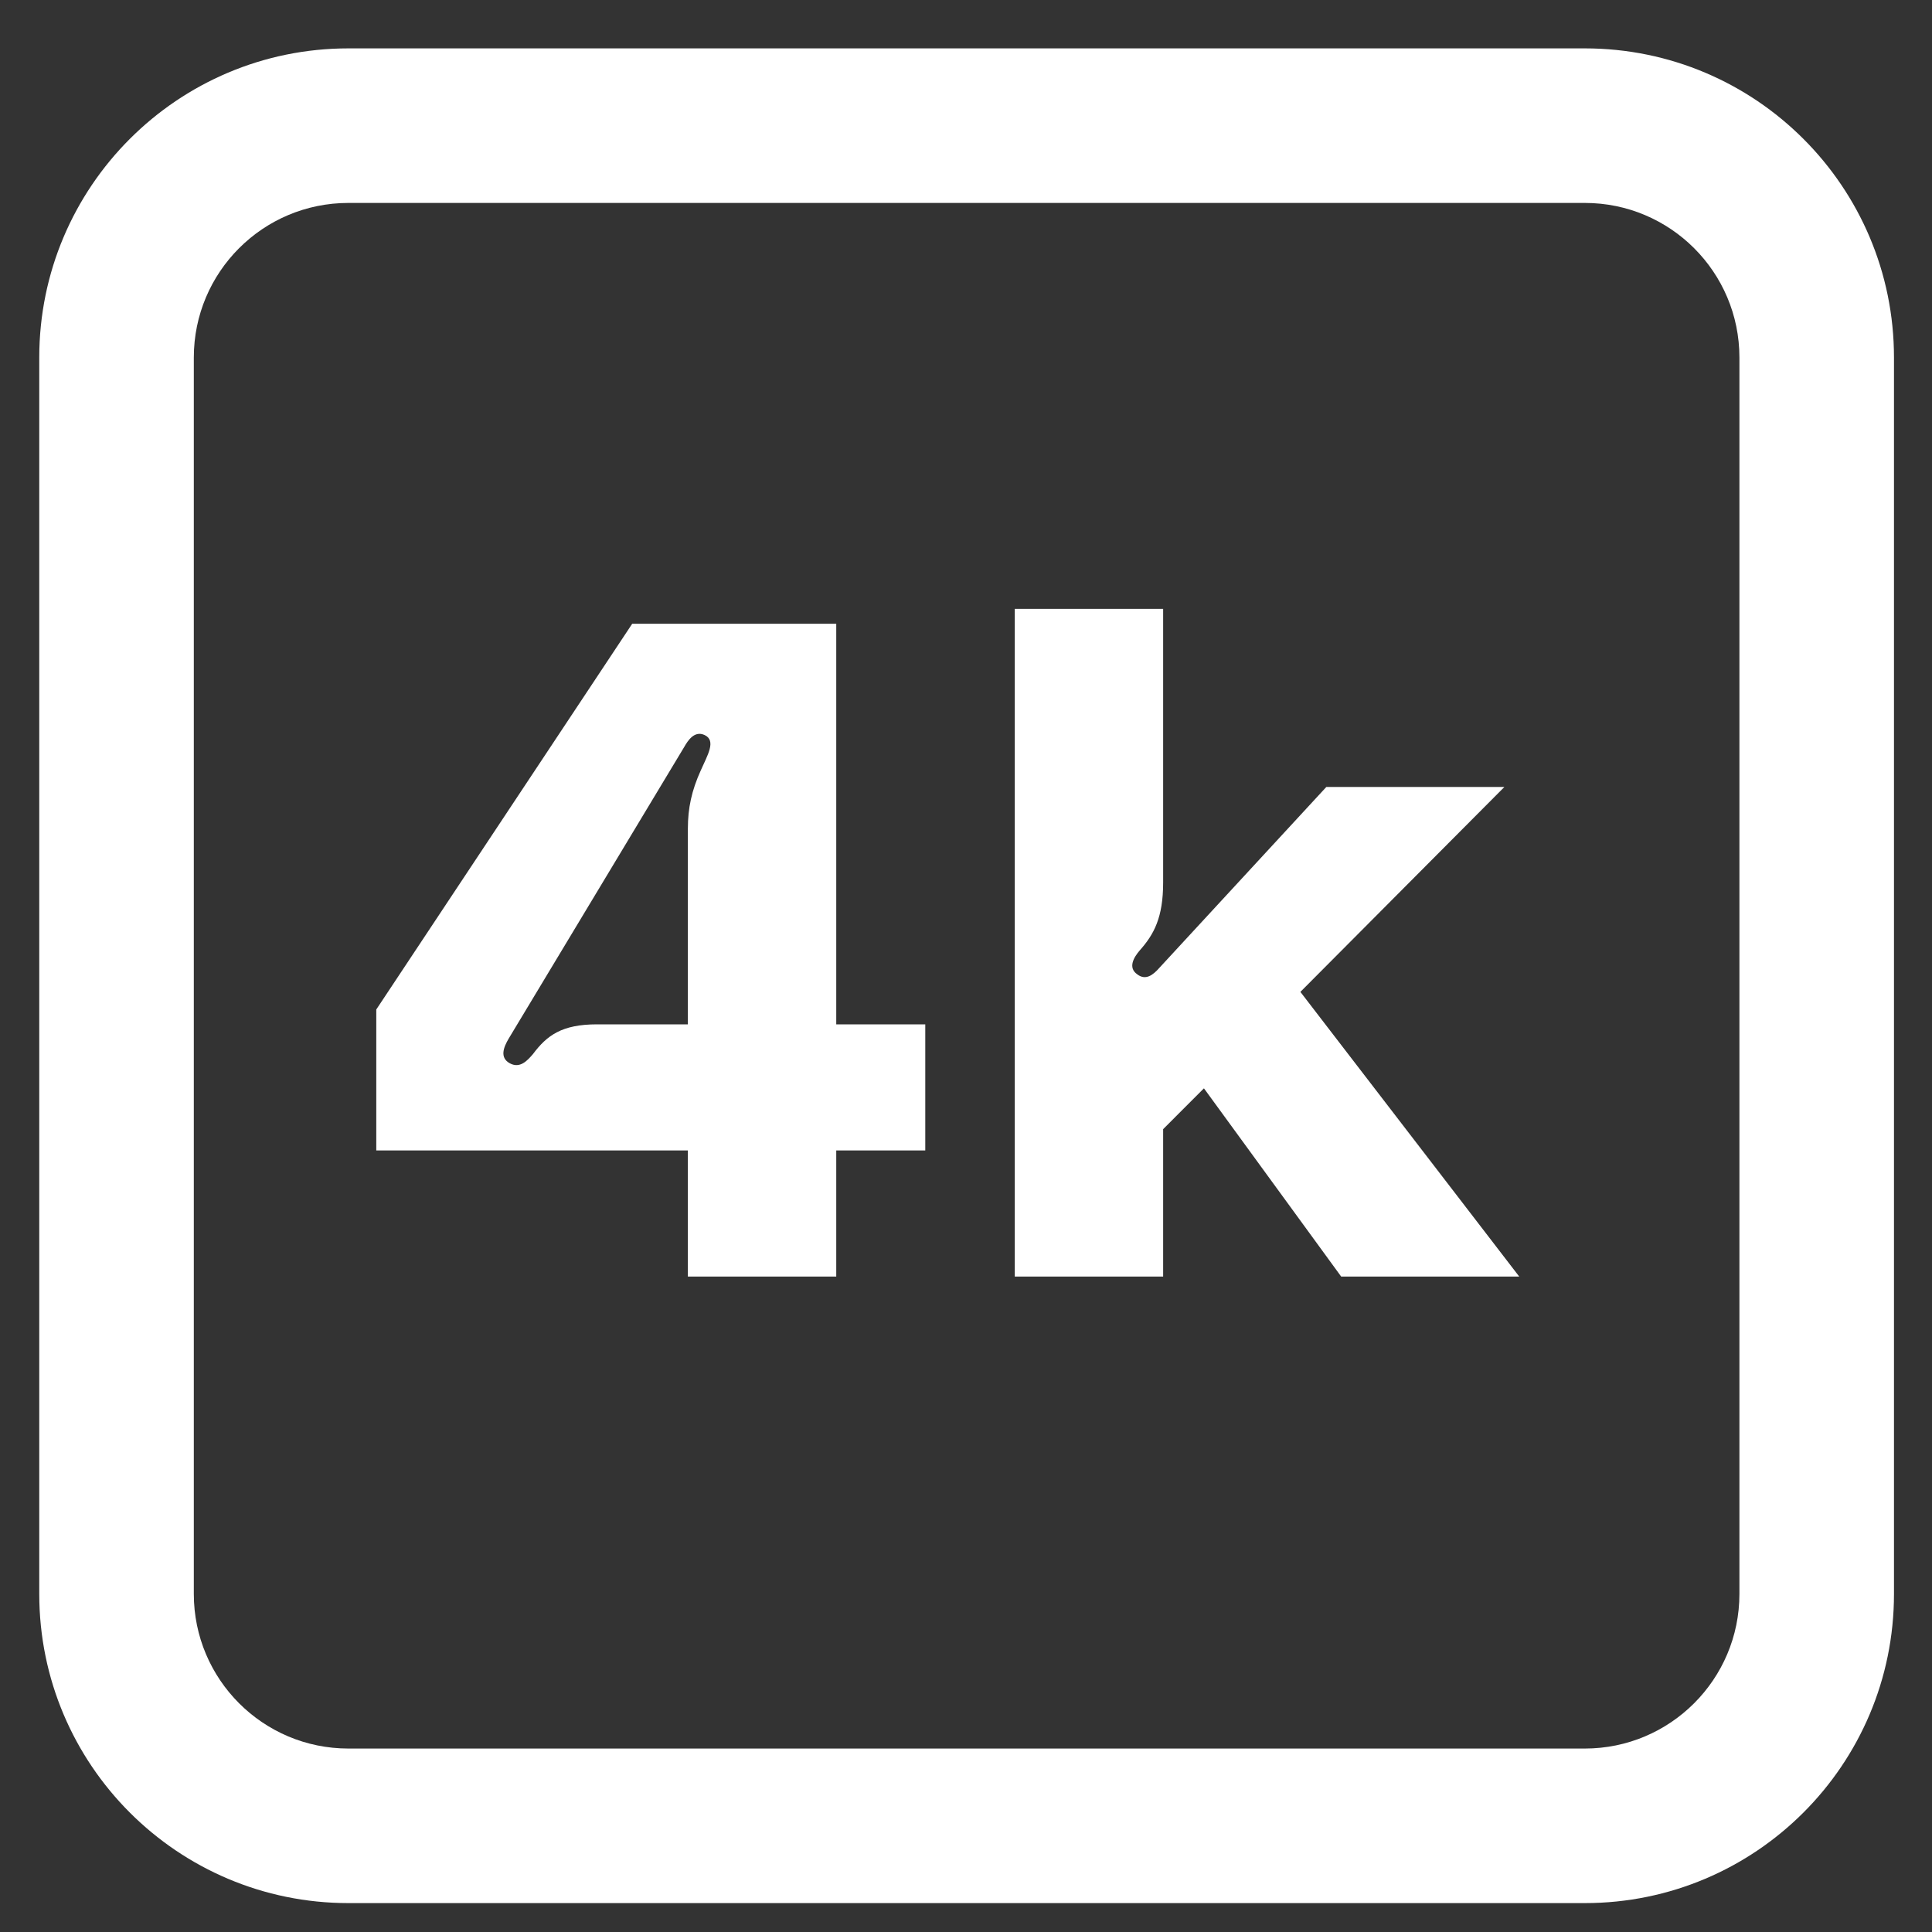
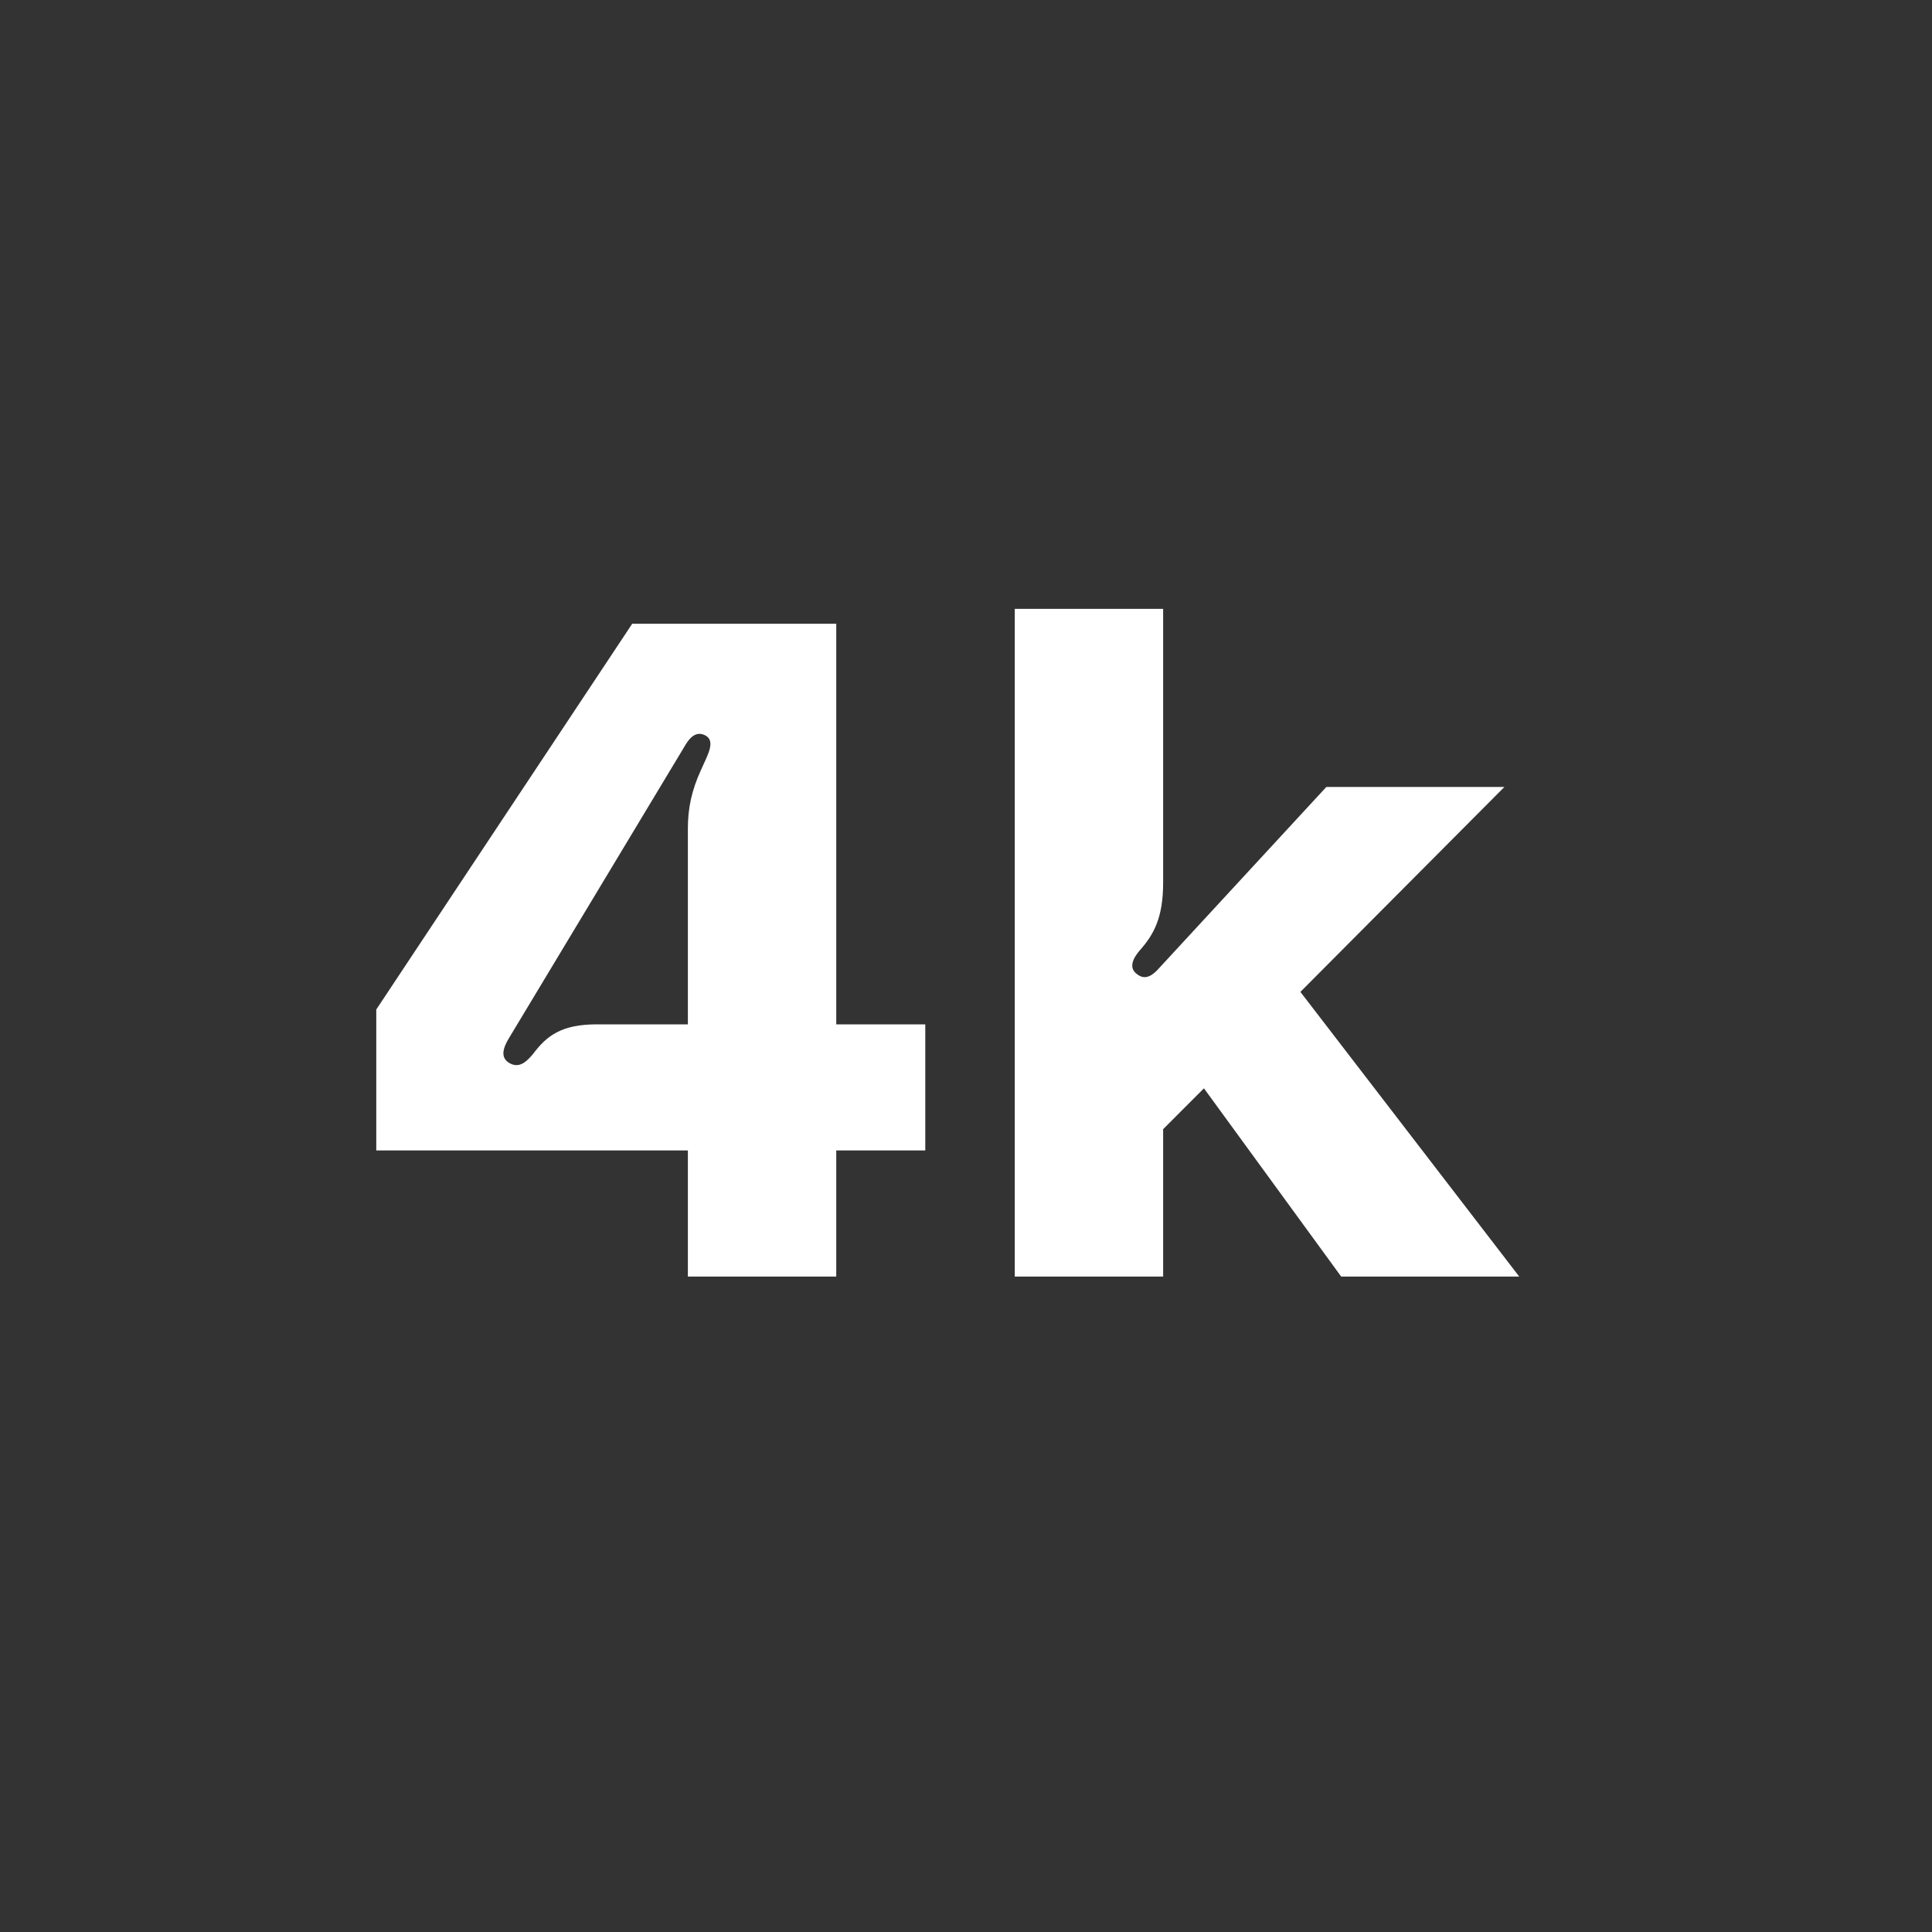
<svg xmlns="http://www.w3.org/2000/svg" width="25" height="25" viewBox="0 0 25 25" fill="none">
  <rect x="0" y="0" width="25" height="25" fill="#333333" stroke="none" />
-   <path fill-rule="evenodd" clip-rule="evenodd" d="M20.508 2.626H4.508C3.403 2.626 2.508 3.521 2.508 4.626V20.626C2.508 21.73 3.403 22.626 4.508 22.626H20.508C21.612 22.626 22.508 21.73 22.508 20.626V4.626C22.508 3.521 21.612 2.626 20.508 2.626ZM4.508 0.626C2.299 0.626 0.508 2.417 0.508 4.626V20.626C0.508 22.835 2.299 24.626 4.508 24.626H20.508C22.717 24.626 24.508 22.835 24.508 20.626V4.626C24.508 2.417 22.717 0.626 20.508 0.626H4.508Z" fill="white" />
  <path d="M4.869 14.887V13.063L8.181 8.071H10.821V13.255H11.973V14.887H10.821V16.519H8.901V14.887H4.869ZM6.585 13.435C6.513 13.555 6.465 13.687 6.597 13.759C6.729 13.831 6.825 13.723 6.897 13.639C7.077 13.399 7.269 13.255 7.725 13.255H8.901V10.723C8.901 10.459 8.949 10.231 9.069 9.967C9.153 9.775 9.273 9.583 9.117 9.511C8.985 9.451 8.901 9.583 8.853 9.667L6.585 13.435ZM19.659 16.519H17.355L15.579 14.083L15.051 14.611V16.519H13.131V7.879H15.051V11.419C15.051 11.875 14.931 12.091 14.751 12.295C14.667 12.391 14.595 12.523 14.715 12.607C14.823 12.691 14.919 12.619 15.003 12.523L17.163 10.183H19.467L16.827 12.835L19.659 16.519Z" fill="white" />
</svg>